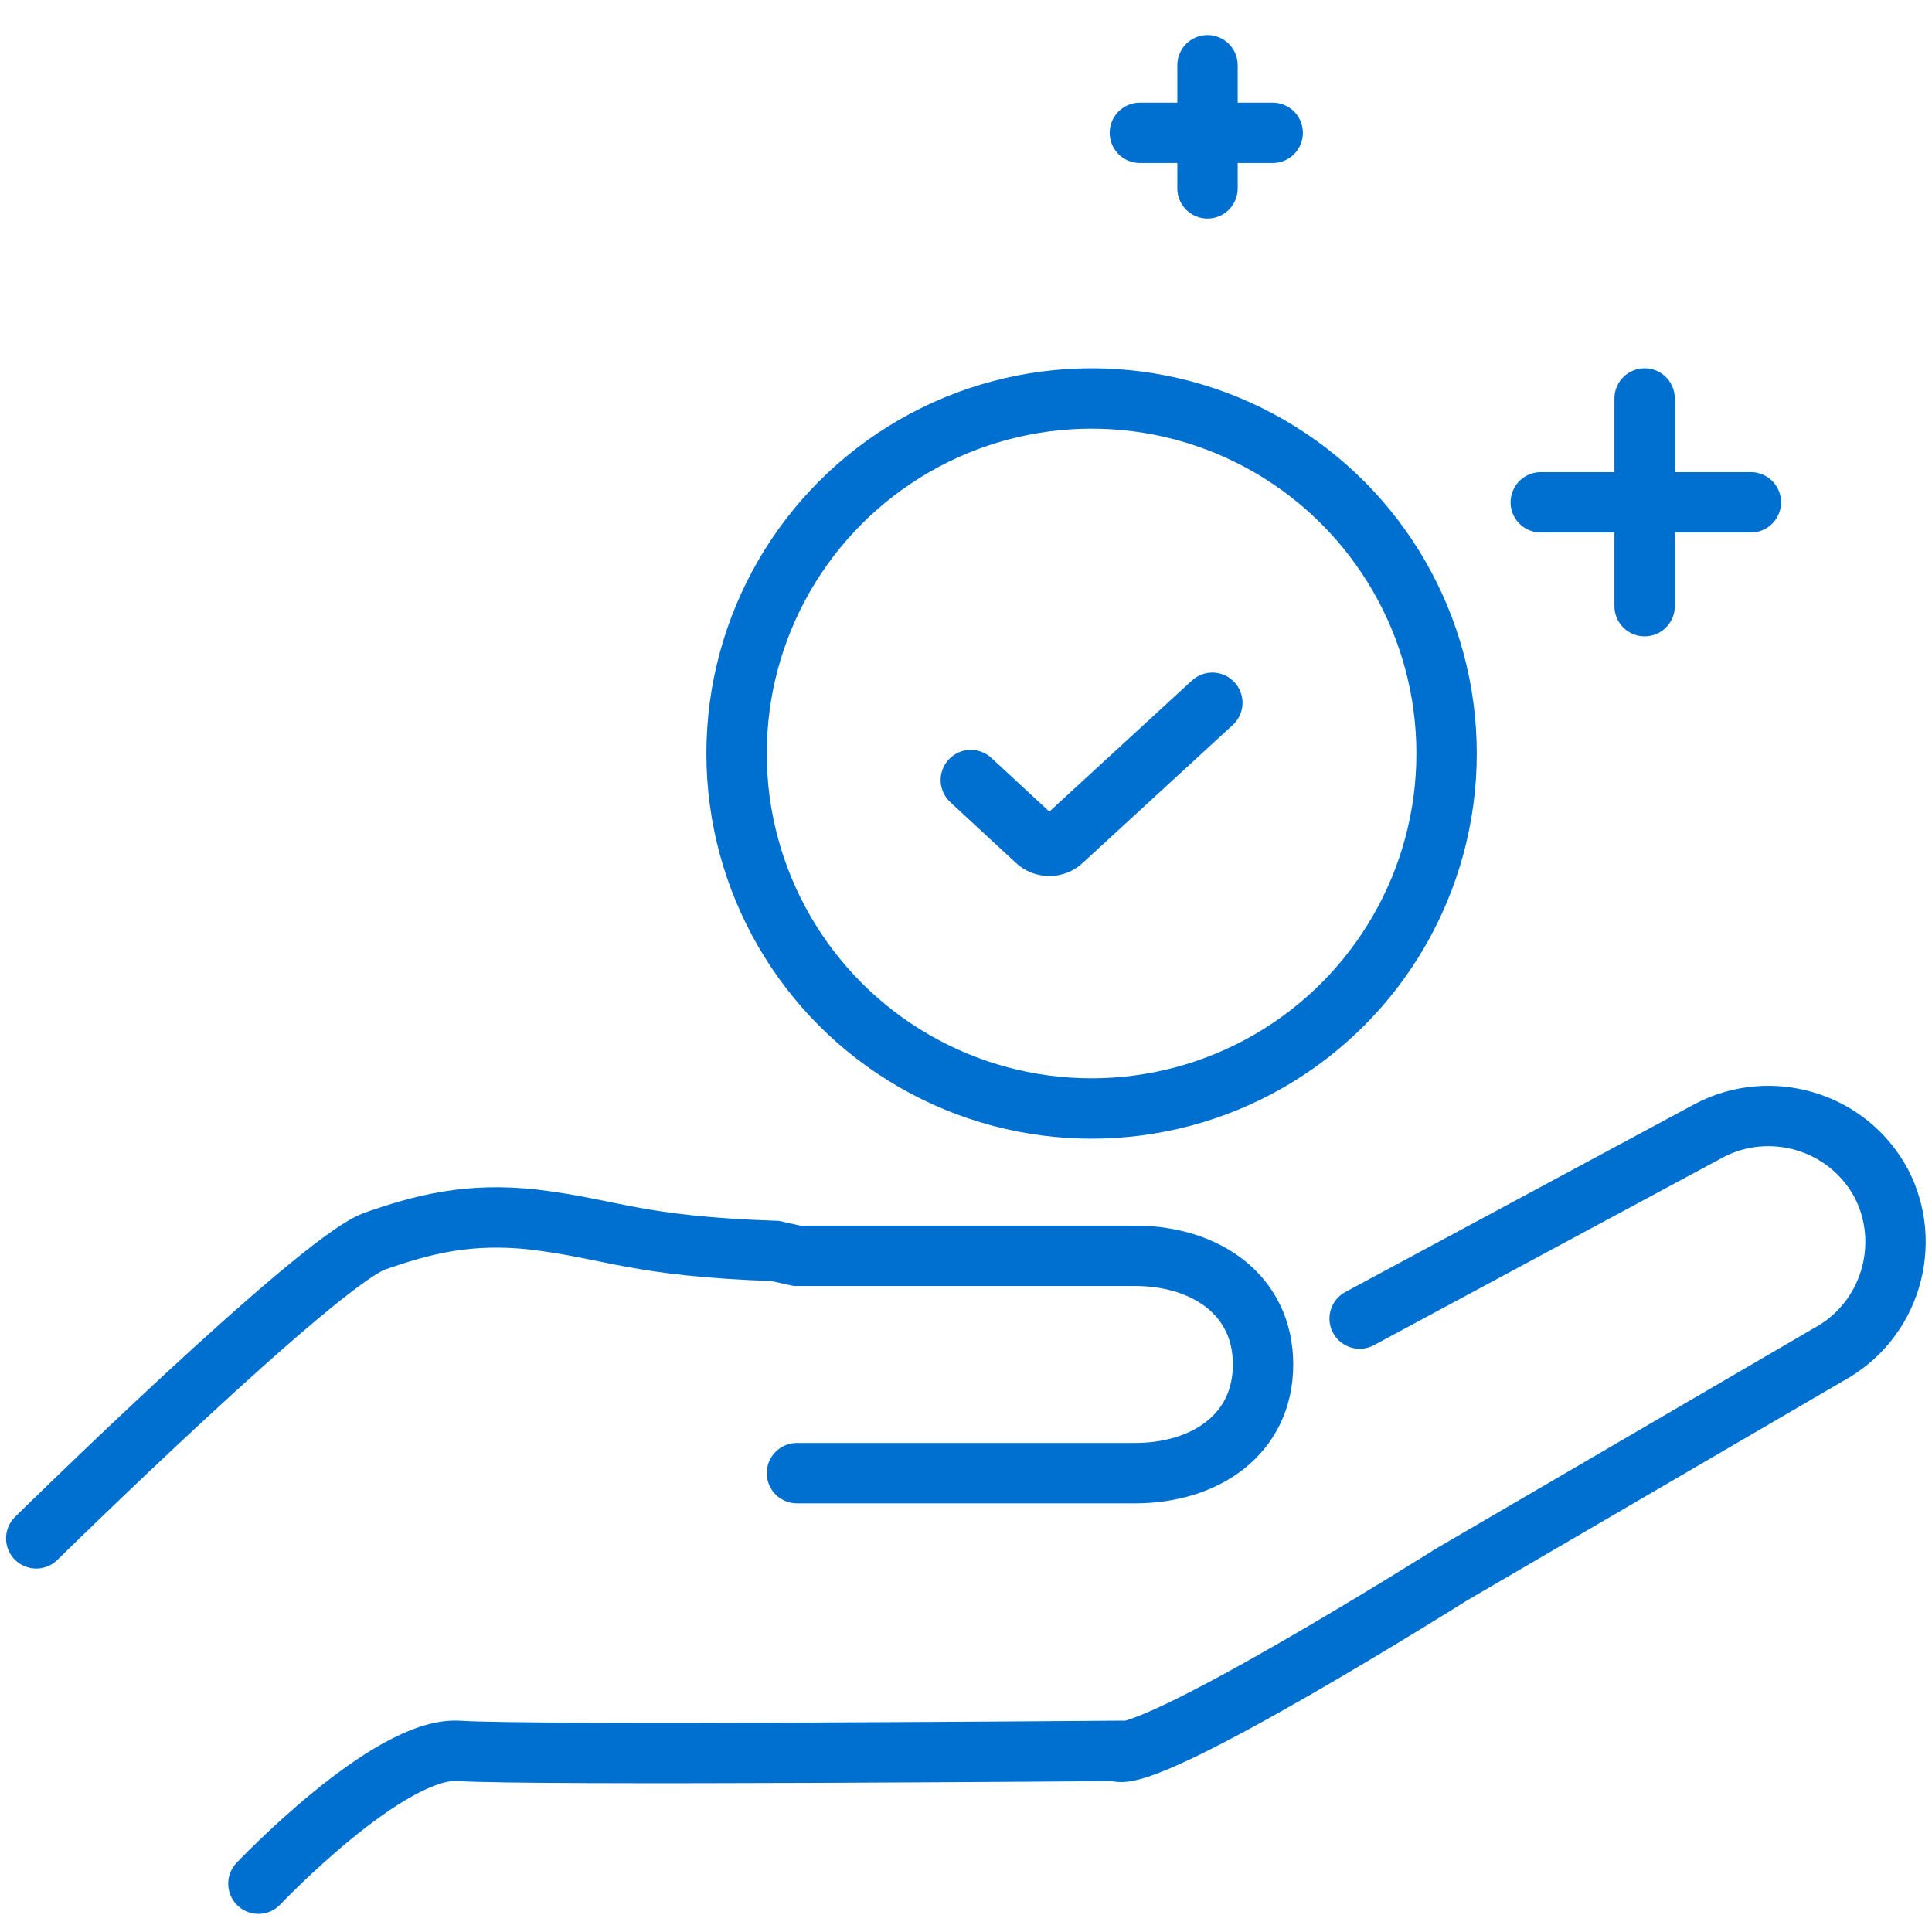
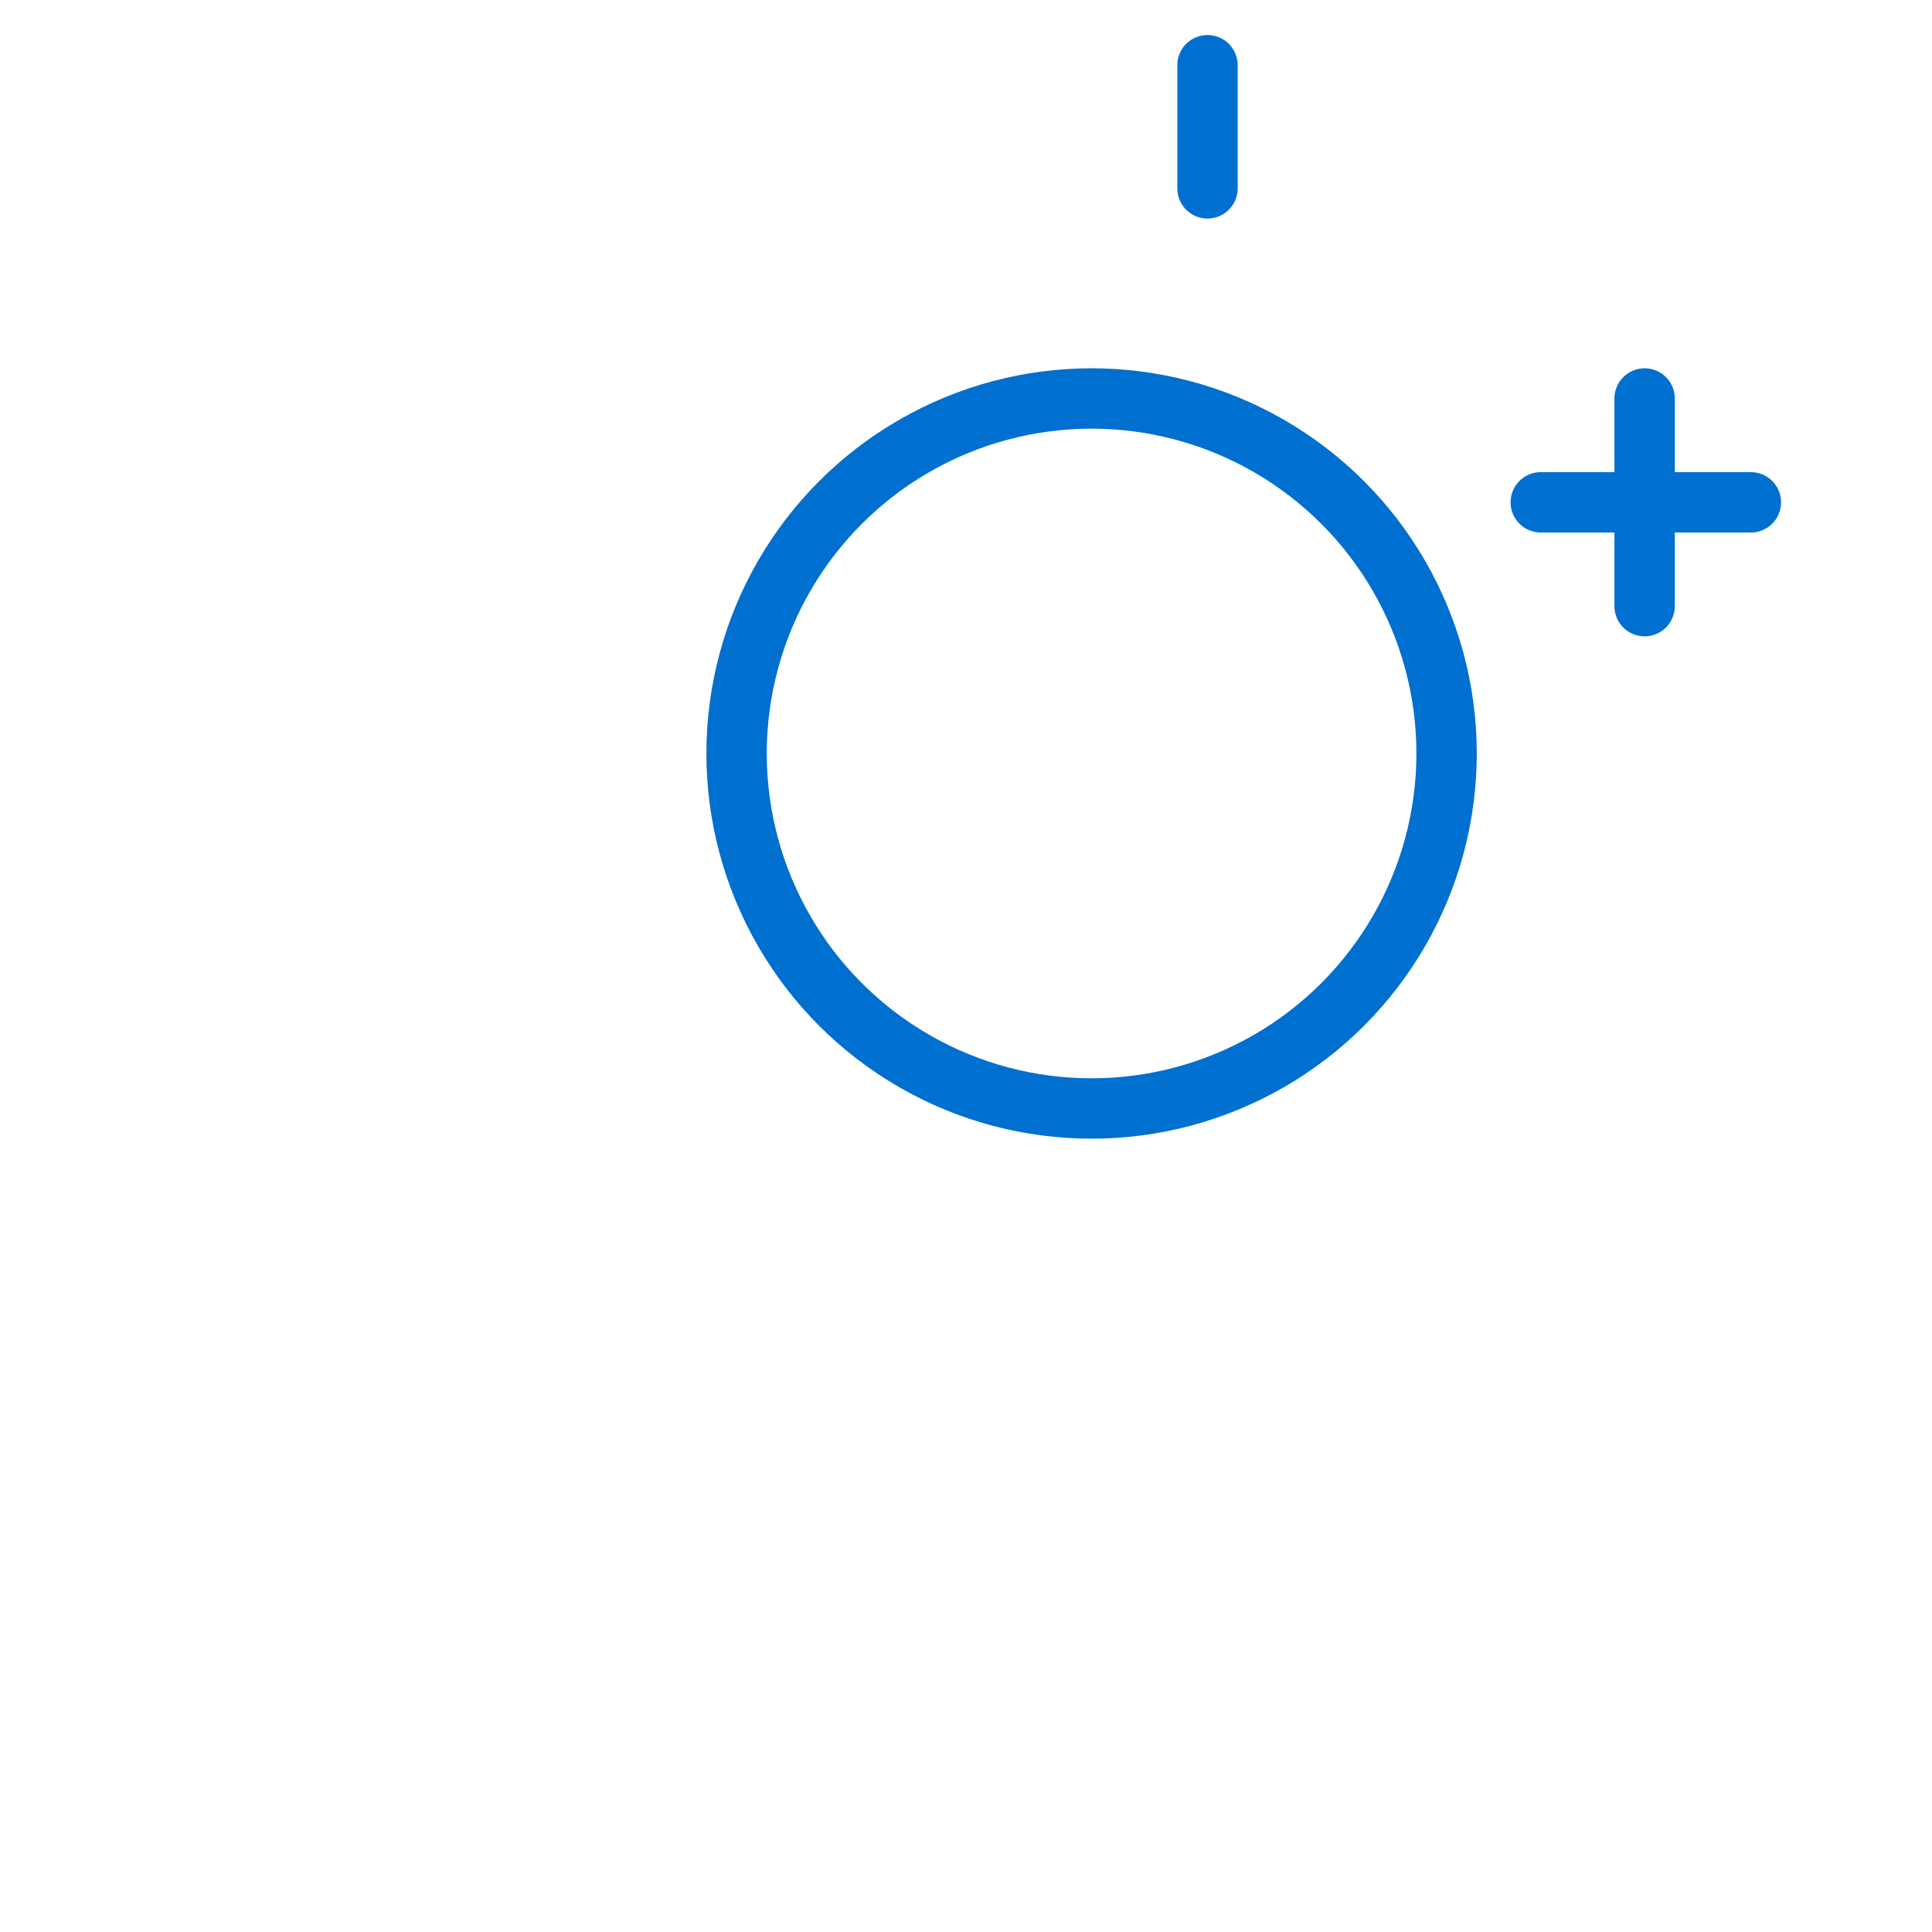
<svg xmlns="http://www.w3.org/2000/svg" version="1.1" id="Layer_1" x="0px" y="0px" viewBox="0 0 80 80" style="enable-background:new 0 0 80 80;" xml:space="preserve">
  <style type="text/css">
	.st0{enable-background:new    ;}
	.st1{fill:none;stroke:#0070D0;stroke-width:2.5;stroke-linejoin:round;}
	.st2{fill:none;stroke:#0070D0;stroke-width:2.5;stroke-linecap:round;stroke-miterlimit:10;}
	.st3{fill:none;stroke:#0070D0;stroke-width:2.5;stroke-linecap:round;stroke-linejoin:round;stroke-miterlimit:10;}
</style>
  <g class="st0">
    <g>
      <circle class="st1" cx="45.2" cy="31.2" r="14.7" />
      <g>
-         <path class="st2" d="M47.2,5.5h5.5" />
        <path class="st2" d="M50,7.8V2.7 M63.8,20.8h8.7" />
        <path class="st2" d="M68.1,25.1v-8.6" />
      </g>
    </g>
    <g>
      <g>
-         <path id="A" class="st3" d="M40.2,32.3l2.7,2.5c0.3,0.3,0.8,0.3,1.1,0l6.2-5.7" />
-       </g>
+         </g>
    </g>
  </g>
-   <path class="st2" d="M1.5,63.7c0,0,11.6-11.4,14-12.3c2-0.7,3.9-1.2,6.6-0.9c3.3,0.4,4.2,1.1,10,1.3L33,52h14c2.9,0,5.3,1.6,5.3,4.5  l0,0c0,2.9-2.4,4.5-5.3,4.5H33 M10.7,78c0,0,5.4-5.7,8.3-5.5s27.2,0,27.2,0c1.2,0.7,13.9-7.3,13.9-7.3l15.6-9.1  c2.6-1.4,3.5-4.6,2.2-7.1l0,0c-1.4-2.6-4.6-3.5-7.1-2.2l-14.5,7.8" />
</svg>